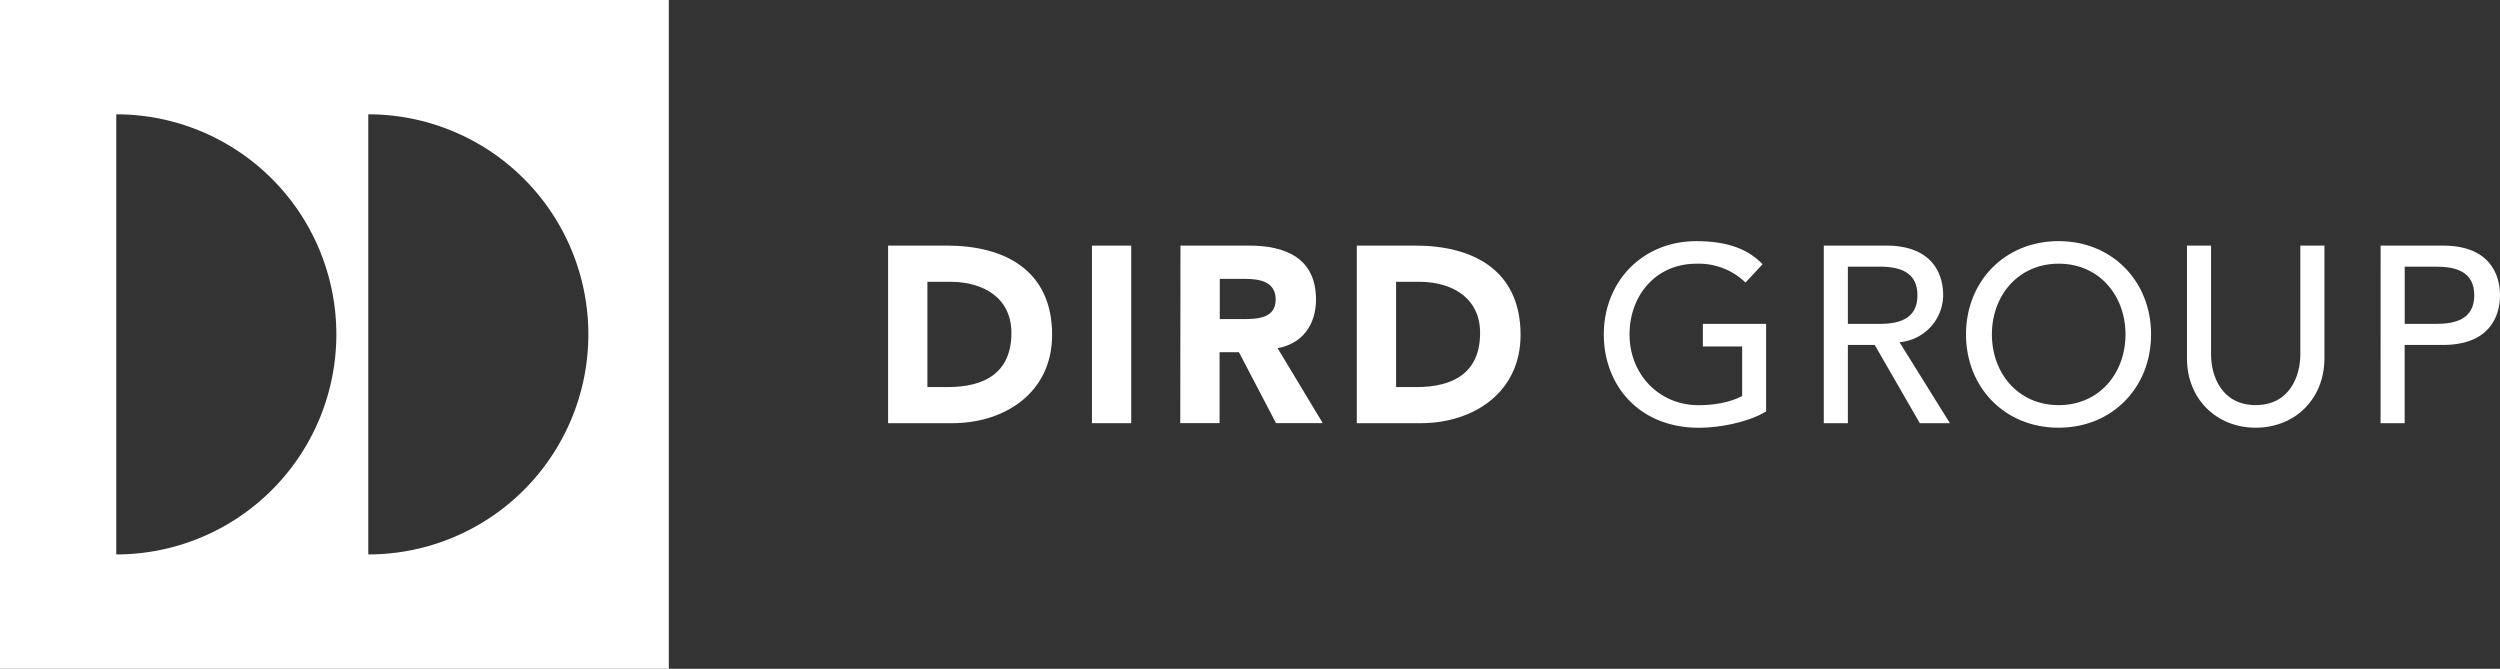
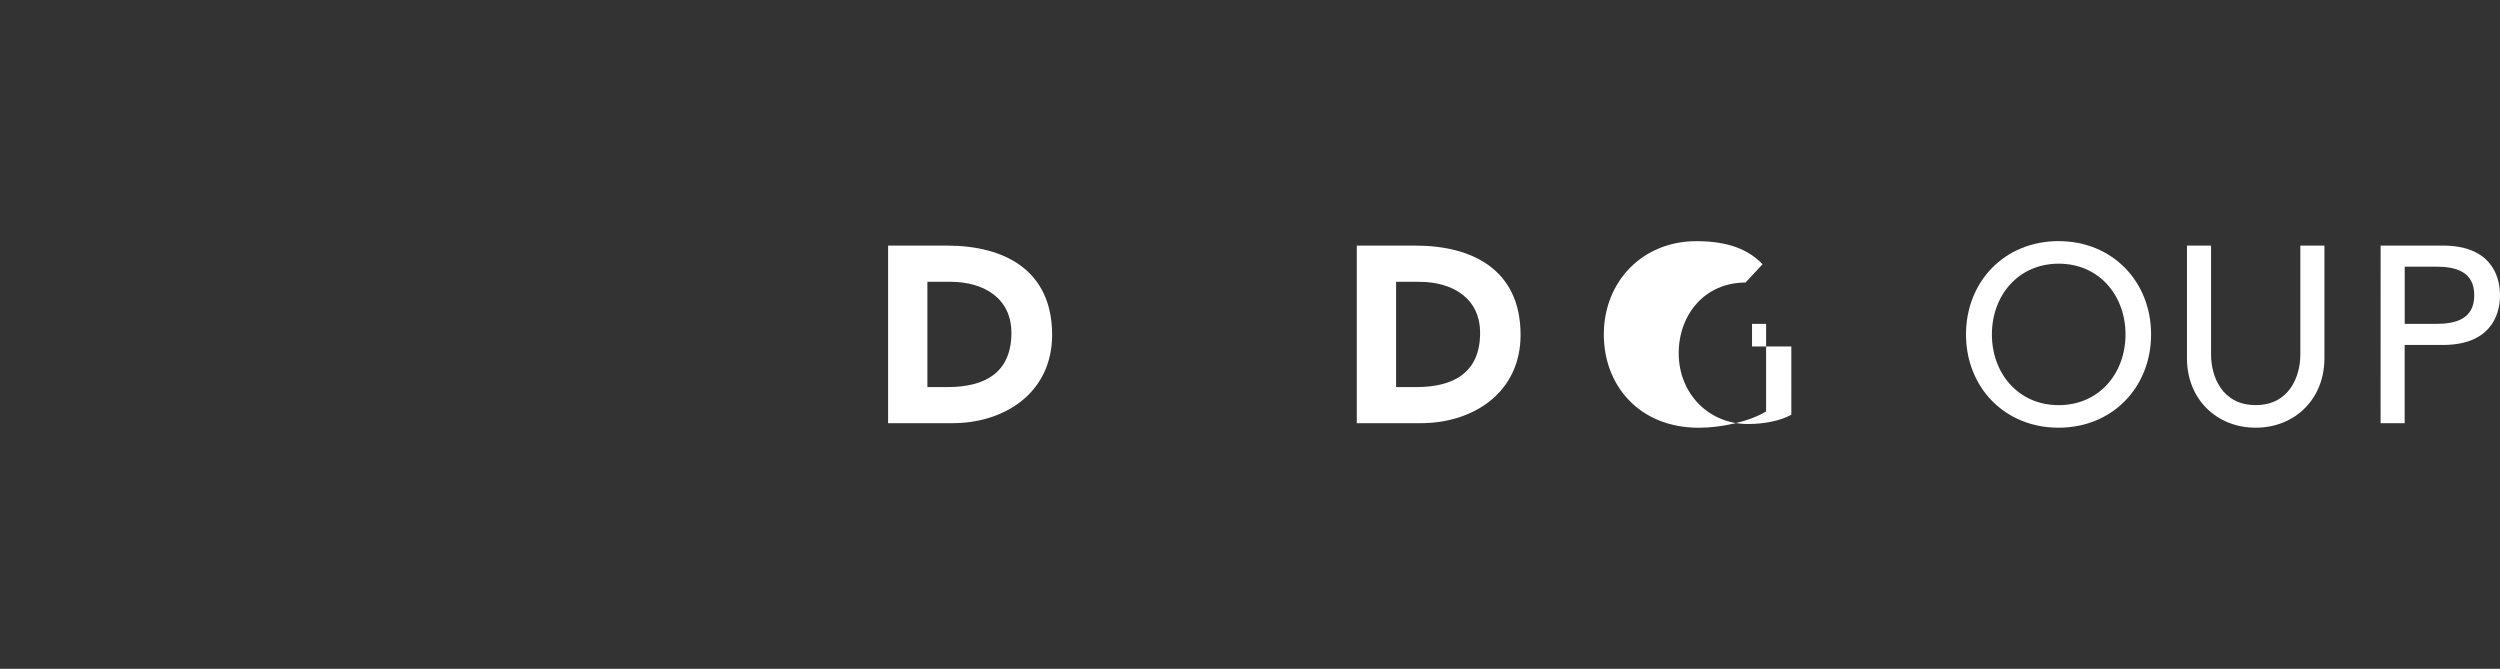
<svg xmlns="http://www.w3.org/2000/svg" id="Layer_1" data-name="Layer 1" viewBox="0 0 636.19 170.19">
  <rect x="0" y="0" width="636.19" height="170.19" fill="#333333" stroke="none" />
  <defs>
    <style>.cls-1{fill:#fff;}</style>
  </defs>
  <title>logo-noborder-dird-group-white</title>
  <path class="cls-1" d="M226,62.5H241c14.55,0,26.74,6.19,26.74,22.72,0,14.62-11.94,22.47-25.4,22.47H226Zm10,36h5.17c9.25,0,16.21-3.51,16.21-13.79,0-8.87-7.08-13-15.51-13H236Z" />
-   <path class="cls-1" d="M277.87,62.5h10v45.19h-10Z" />
-   <path class="cls-1" d="M300.4,62.5h17.49c9.25,0,17,3.19,17,13.72,0,6.32-3.38,11.23-9.77,12.38l11.49,19.08H324.72l-9.45-18.06h-4.92v18.06h-10Zm10,18.7h5.87c3.64,0,8.36-.13,8.36-5,0-4.53-4.08-5.23-7.72-5.23h-6.51Z" />
  <path class="cls-1" d="M345.27,62.5h14.94c14.55,0,26.74,6.19,26.74,22.72,0,14.62-11.94,22.47-25.4,22.47H345.27Zm10,36h5.17c9.25,0,16.21-3.51,16.21-13.79,0-8.87-7.08-13-15.51-13h-5.87Z" />
-   <path class="cls-1" d="M449.43,82.42v22.28c-4.4,2.68-11.62,4.15-17.11,4.15-15.32,0-24.19-10.91-24.19-23.74,0-13.4,9.77-23.74,23.55-23.74,8.3,0,13.34,2.23,16.85,5.87l-4.34,4.66a17.12,17.12,0,0,0-12.51-4.79c-10.34,0-17,8.11-17,18,0,10.21,7.59,18,17.55,18,4.28,0,8.36-.83,11.11-2.36V88.16h-10V82.42Z" />
-   <path class="cls-1" d="M464.11,62.5H480c11.55,0,14.49,7,14.49,12.64a12.12,12.12,0,0,1-11.11,11.94l12.83,20.62h-7.66L477.07,87.78h-6.83v19.91h-6.13Zm6.13,19.92h8c4.85,0,9.7-1.15,9.7-7.28s-4.85-7.28-9.7-7.28h-8Z" />
+   <path class="cls-1" d="M449.43,82.42v22.28c-4.4,2.68-11.62,4.15-17.11,4.15-15.32,0-24.19-10.91-24.19-23.74,0-13.4,9.77-23.74,23.55-23.74,8.3,0,13.34,2.23,16.85,5.87l-4.34,4.66c-10.34,0-17,8.11-17,18,0,10.21,7.59,18,17.55,18,4.28,0,8.36-.83,11.11-2.36V88.16h-10V82.42Z" />
  <path class="cls-1" d="M500.3,85.1c0-13.4,9.77-23.74,23.55-23.74s23.55,10.34,23.55,23.74-9.77,23.74-23.55,23.74S500.3,98.5,500.3,85.1Zm40.59,0c0-9.89-6.7-18-17-18s-17,8.11-17,18,6.7,18,17,18S540.89,95,540.89,85.1Z" />
  <path class="cls-1" d="M562.66,62.5v27.7c0,5.62,2.81,12.89,11.36,12.89s11.36-7.28,11.36-12.89V62.5h6.13V91.16c0,10.47-7.6,17.68-17.49,17.68s-17.49-7.21-17.49-17.68V62.5Z" />
  <path class="cls-1" d="M605.81,62.5H621.7c11.55,0,14.49,7,14.49,12.64s-2.94,12.64-14.49,12.64h-9.77v19.91h-6.13Zm6.13,19.92h8c4.85,0,9.7-1.15,9.7-7.28s-4.85-7.28-9.7-7.28h-8Z" />
-   <path class="cls-1" d="M0,0V170.2H170.2V0ZM29.59,141.09v-112a56,56,0,1,1,0,112Zm64.13,0v-112a56,56,0,1,1,0,112Z" />
</svg>